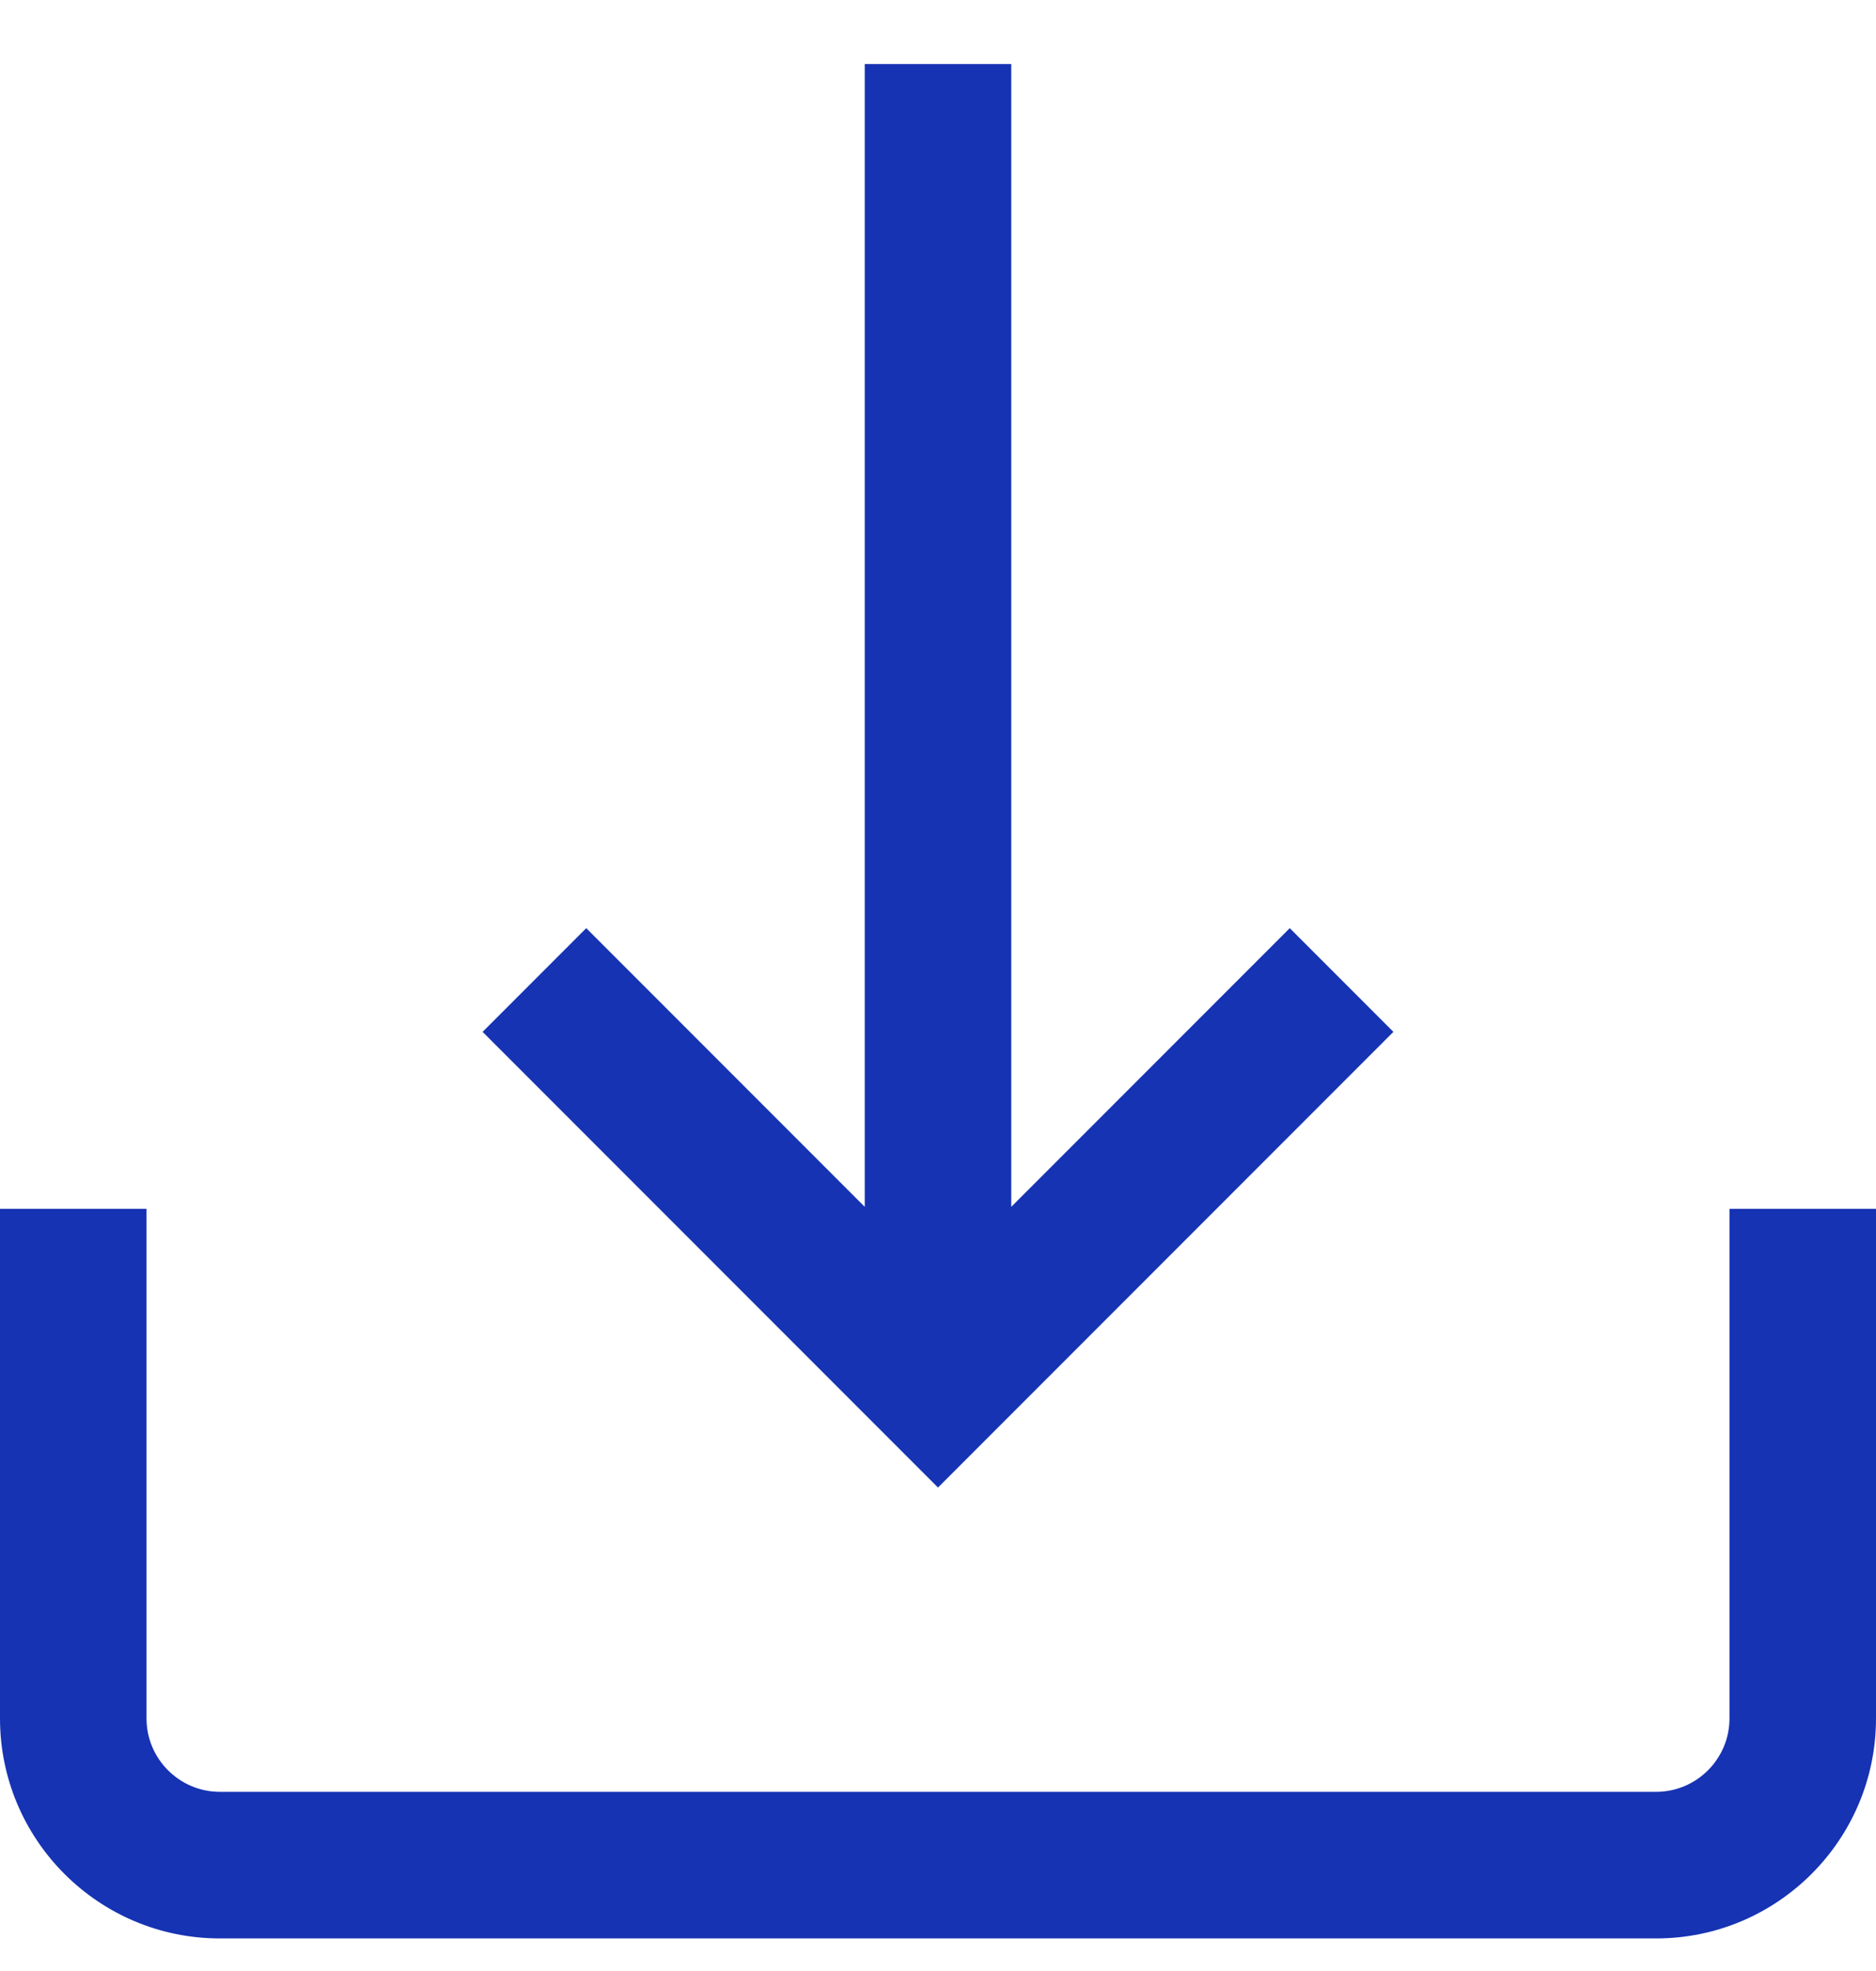
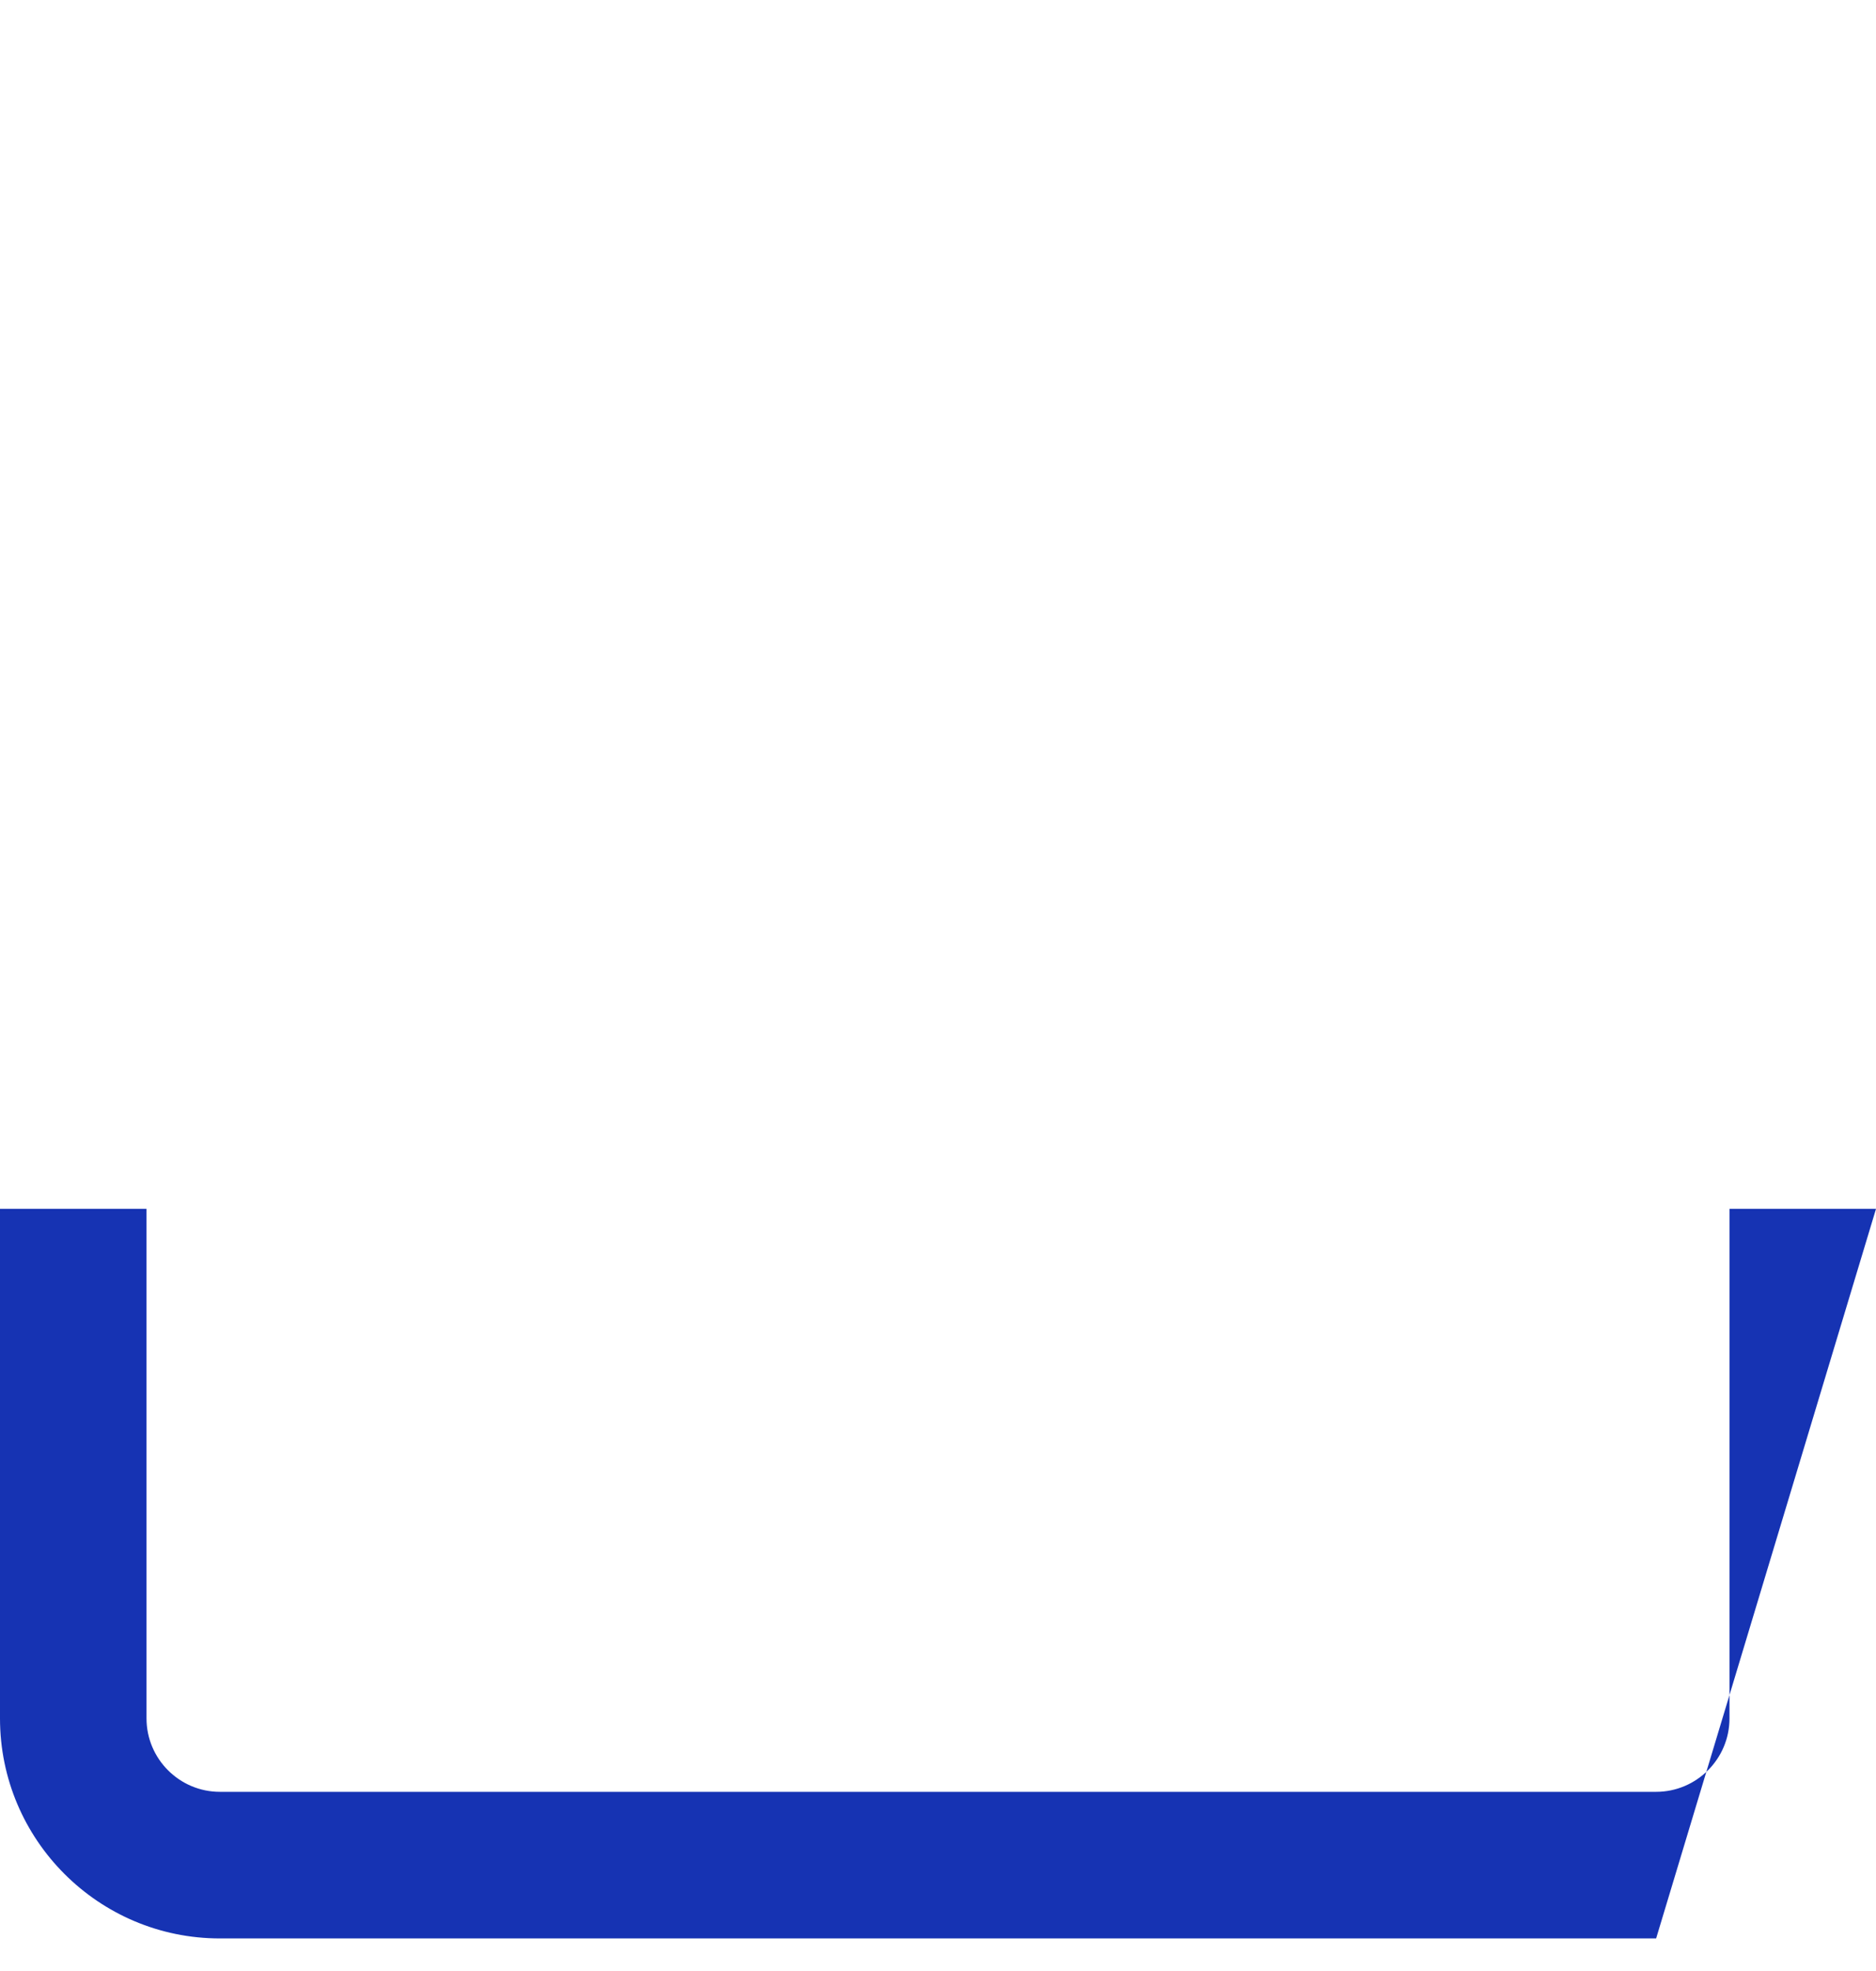
<svg xmlns="http://www.w3.org/2000/svg" width="20px" height="21px" viewBox="0 0 20 21" version="1.1">
  <title>upload (1)</title>
  <desc>Created with Sketch.</desc>
  <defs />
  <g id="Page-1" stroke="none" stroke-width="1" fill="none" fill-rule="evenodd">
    <g id="Page_1-Copy-57" transform="translate(-869, -552)" fill="#1633B3" fill-rule="nonzero">
      <g id="upload-(1)" transform="translate(869, 552.667)">
-         <path d="M18.438,12.213 L18.438,17.642 C18.438,18.073 18.087,18.424 17.656,18.424 L2.344,18.424 C1.913,18.424 1.562,18.073 1.562,17.642 L1.562,12.213 L0,12.213 L0,17.642 C0,18.935 1.051,19.986 2.344,19.986 L17.656,19.986 C18.949,19.986 20,18.935 20,17.642 L20,12.213 L18.438,12.213 Z" id="Shape" />
-         <polygon id="Shape" transform="translate(10, 7.598) scale(1, -1) translate(-10, -7.598) " points="10 0.014 5.145 4.869 6.25 5.974 9.219 3.005 9.219 15.181 10.781 15.181 10.781 3.005 13.75 5.974 14.855 4.869" />
+         <path d="M18.438,12.213 L18.438,17.642 C18.438,18.073 18.087,18.424 17.656,18.424 L2.344,18.424 C1.913,18.424 1.562,18.073 1.562,17.642 L1.562,12.213 L0,12.213 L0,17.642 C0,18.935 1.051,19.986 2.344,19.986 L17.656,19.986 L20,12.213 L18.438,12.213 Z" id="Shape" />
      </g>
    </g>
  </g>
</svg>